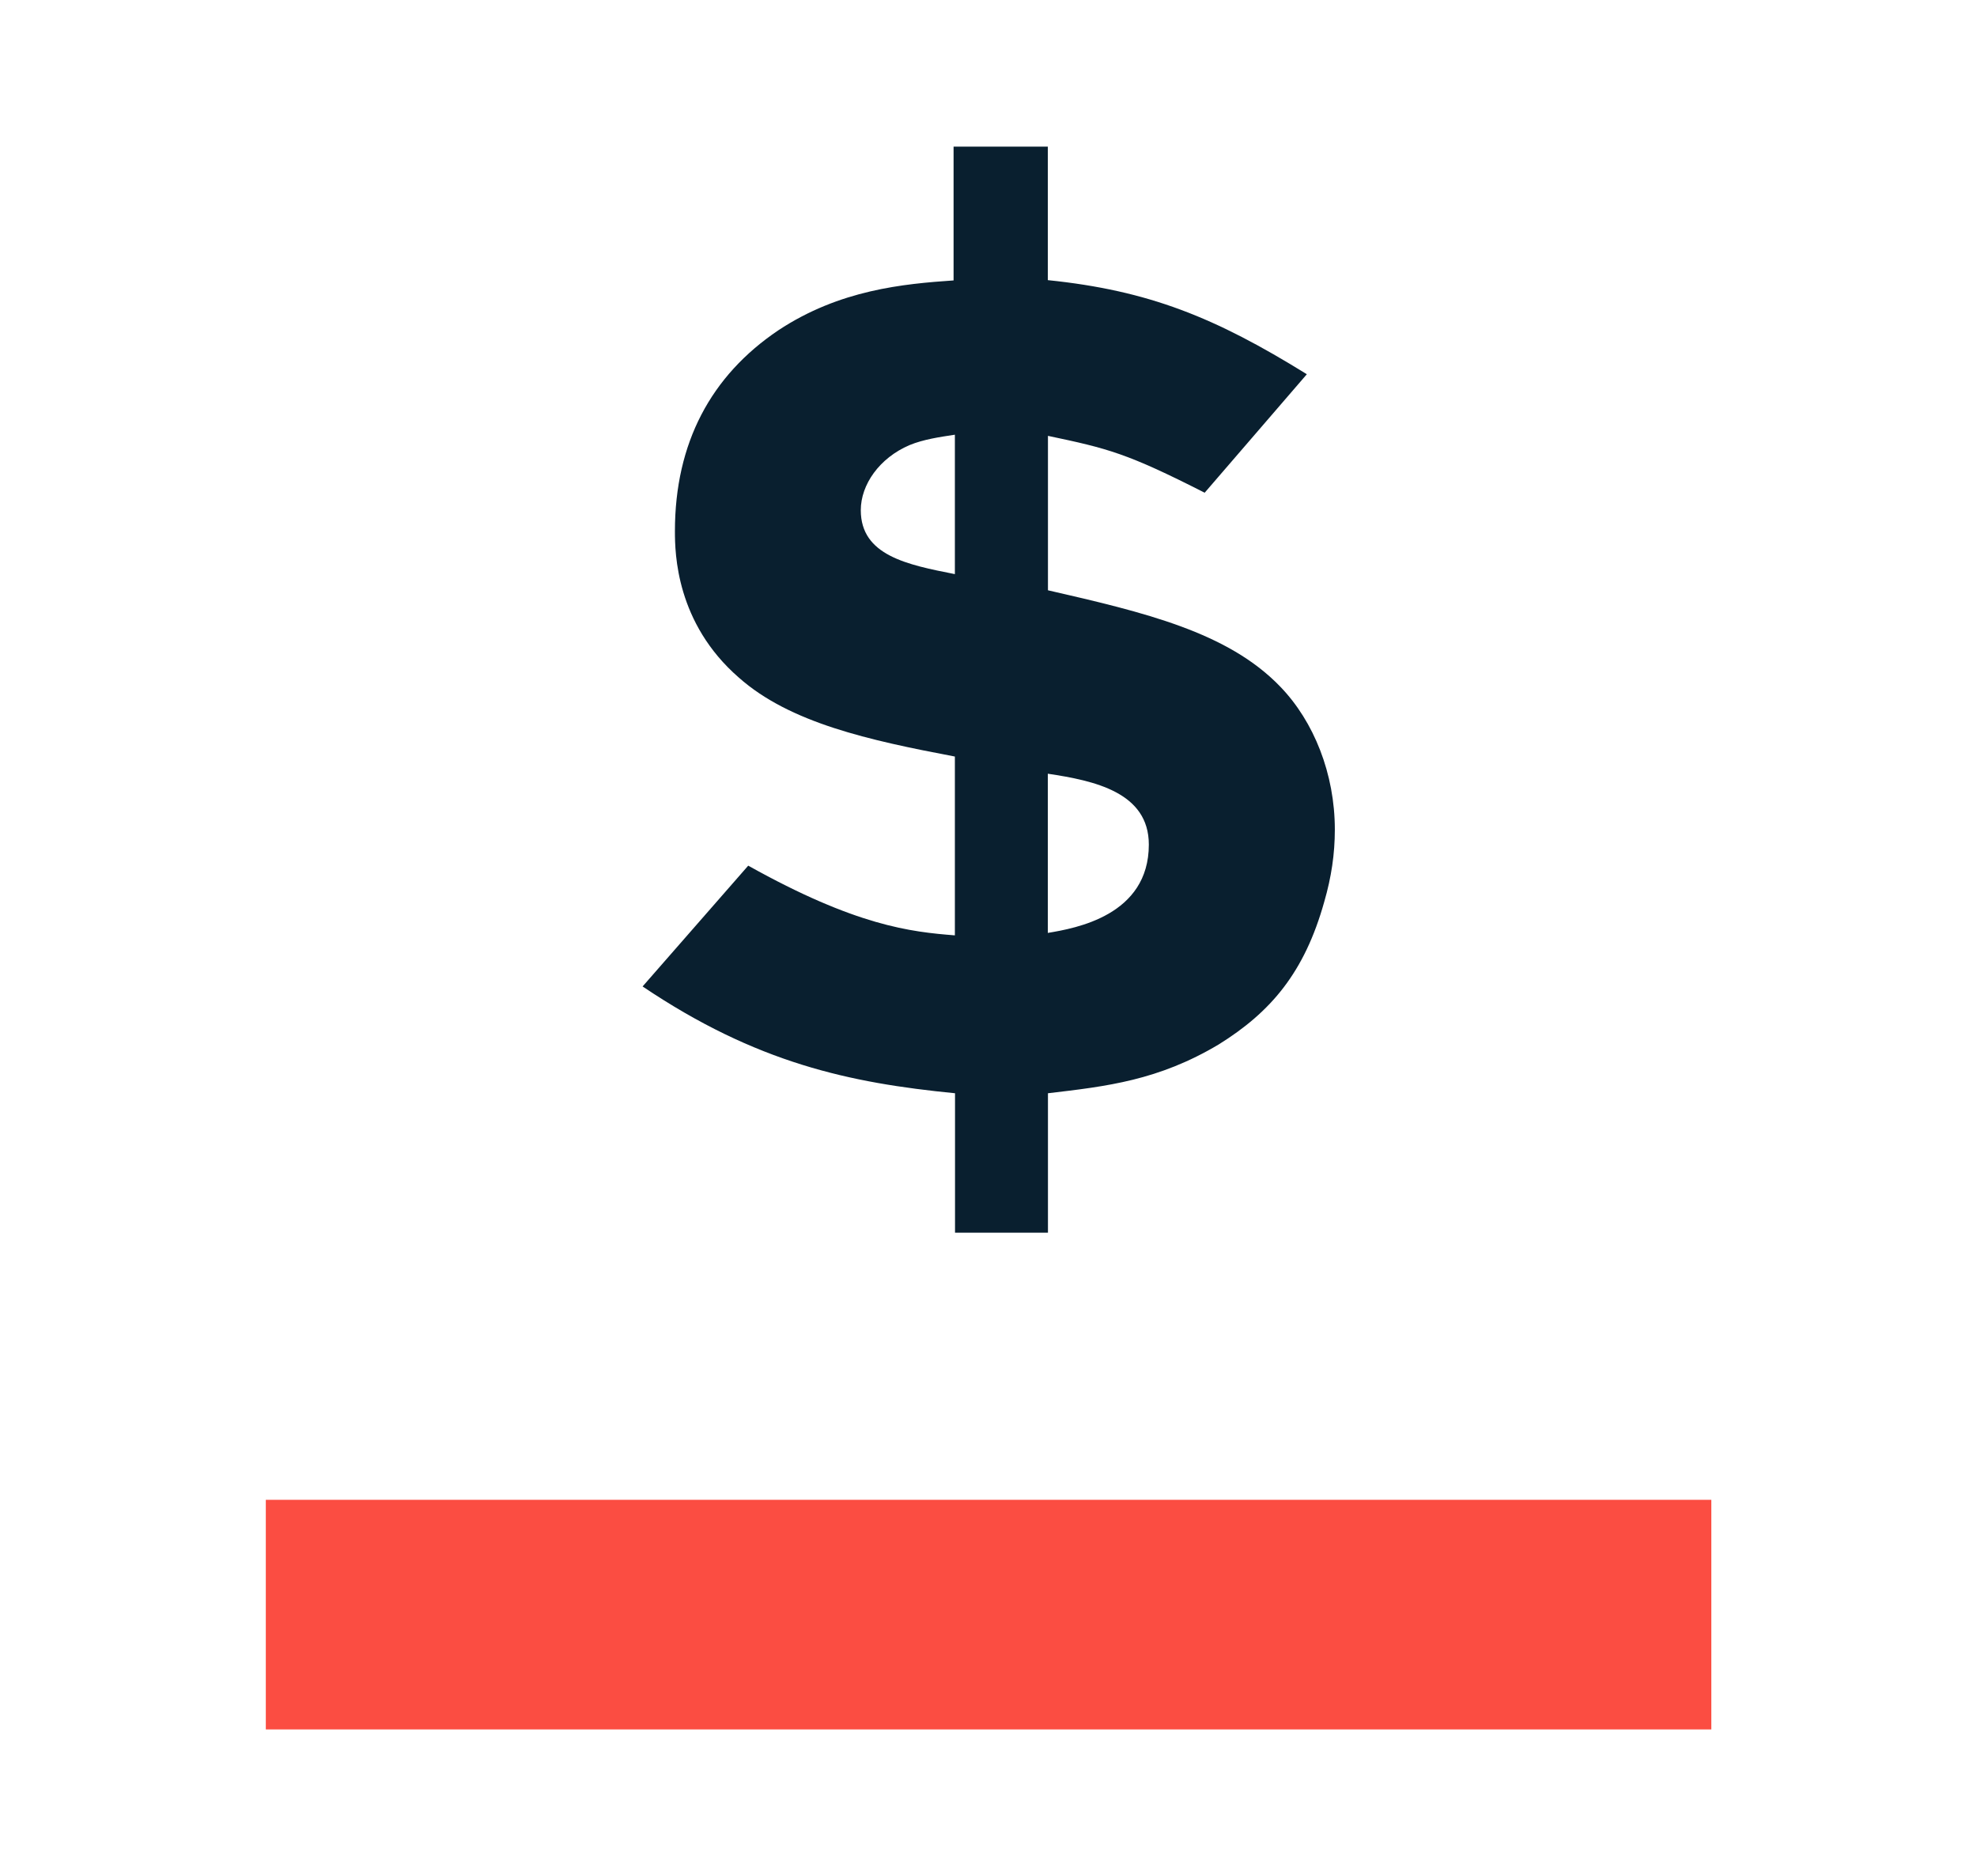
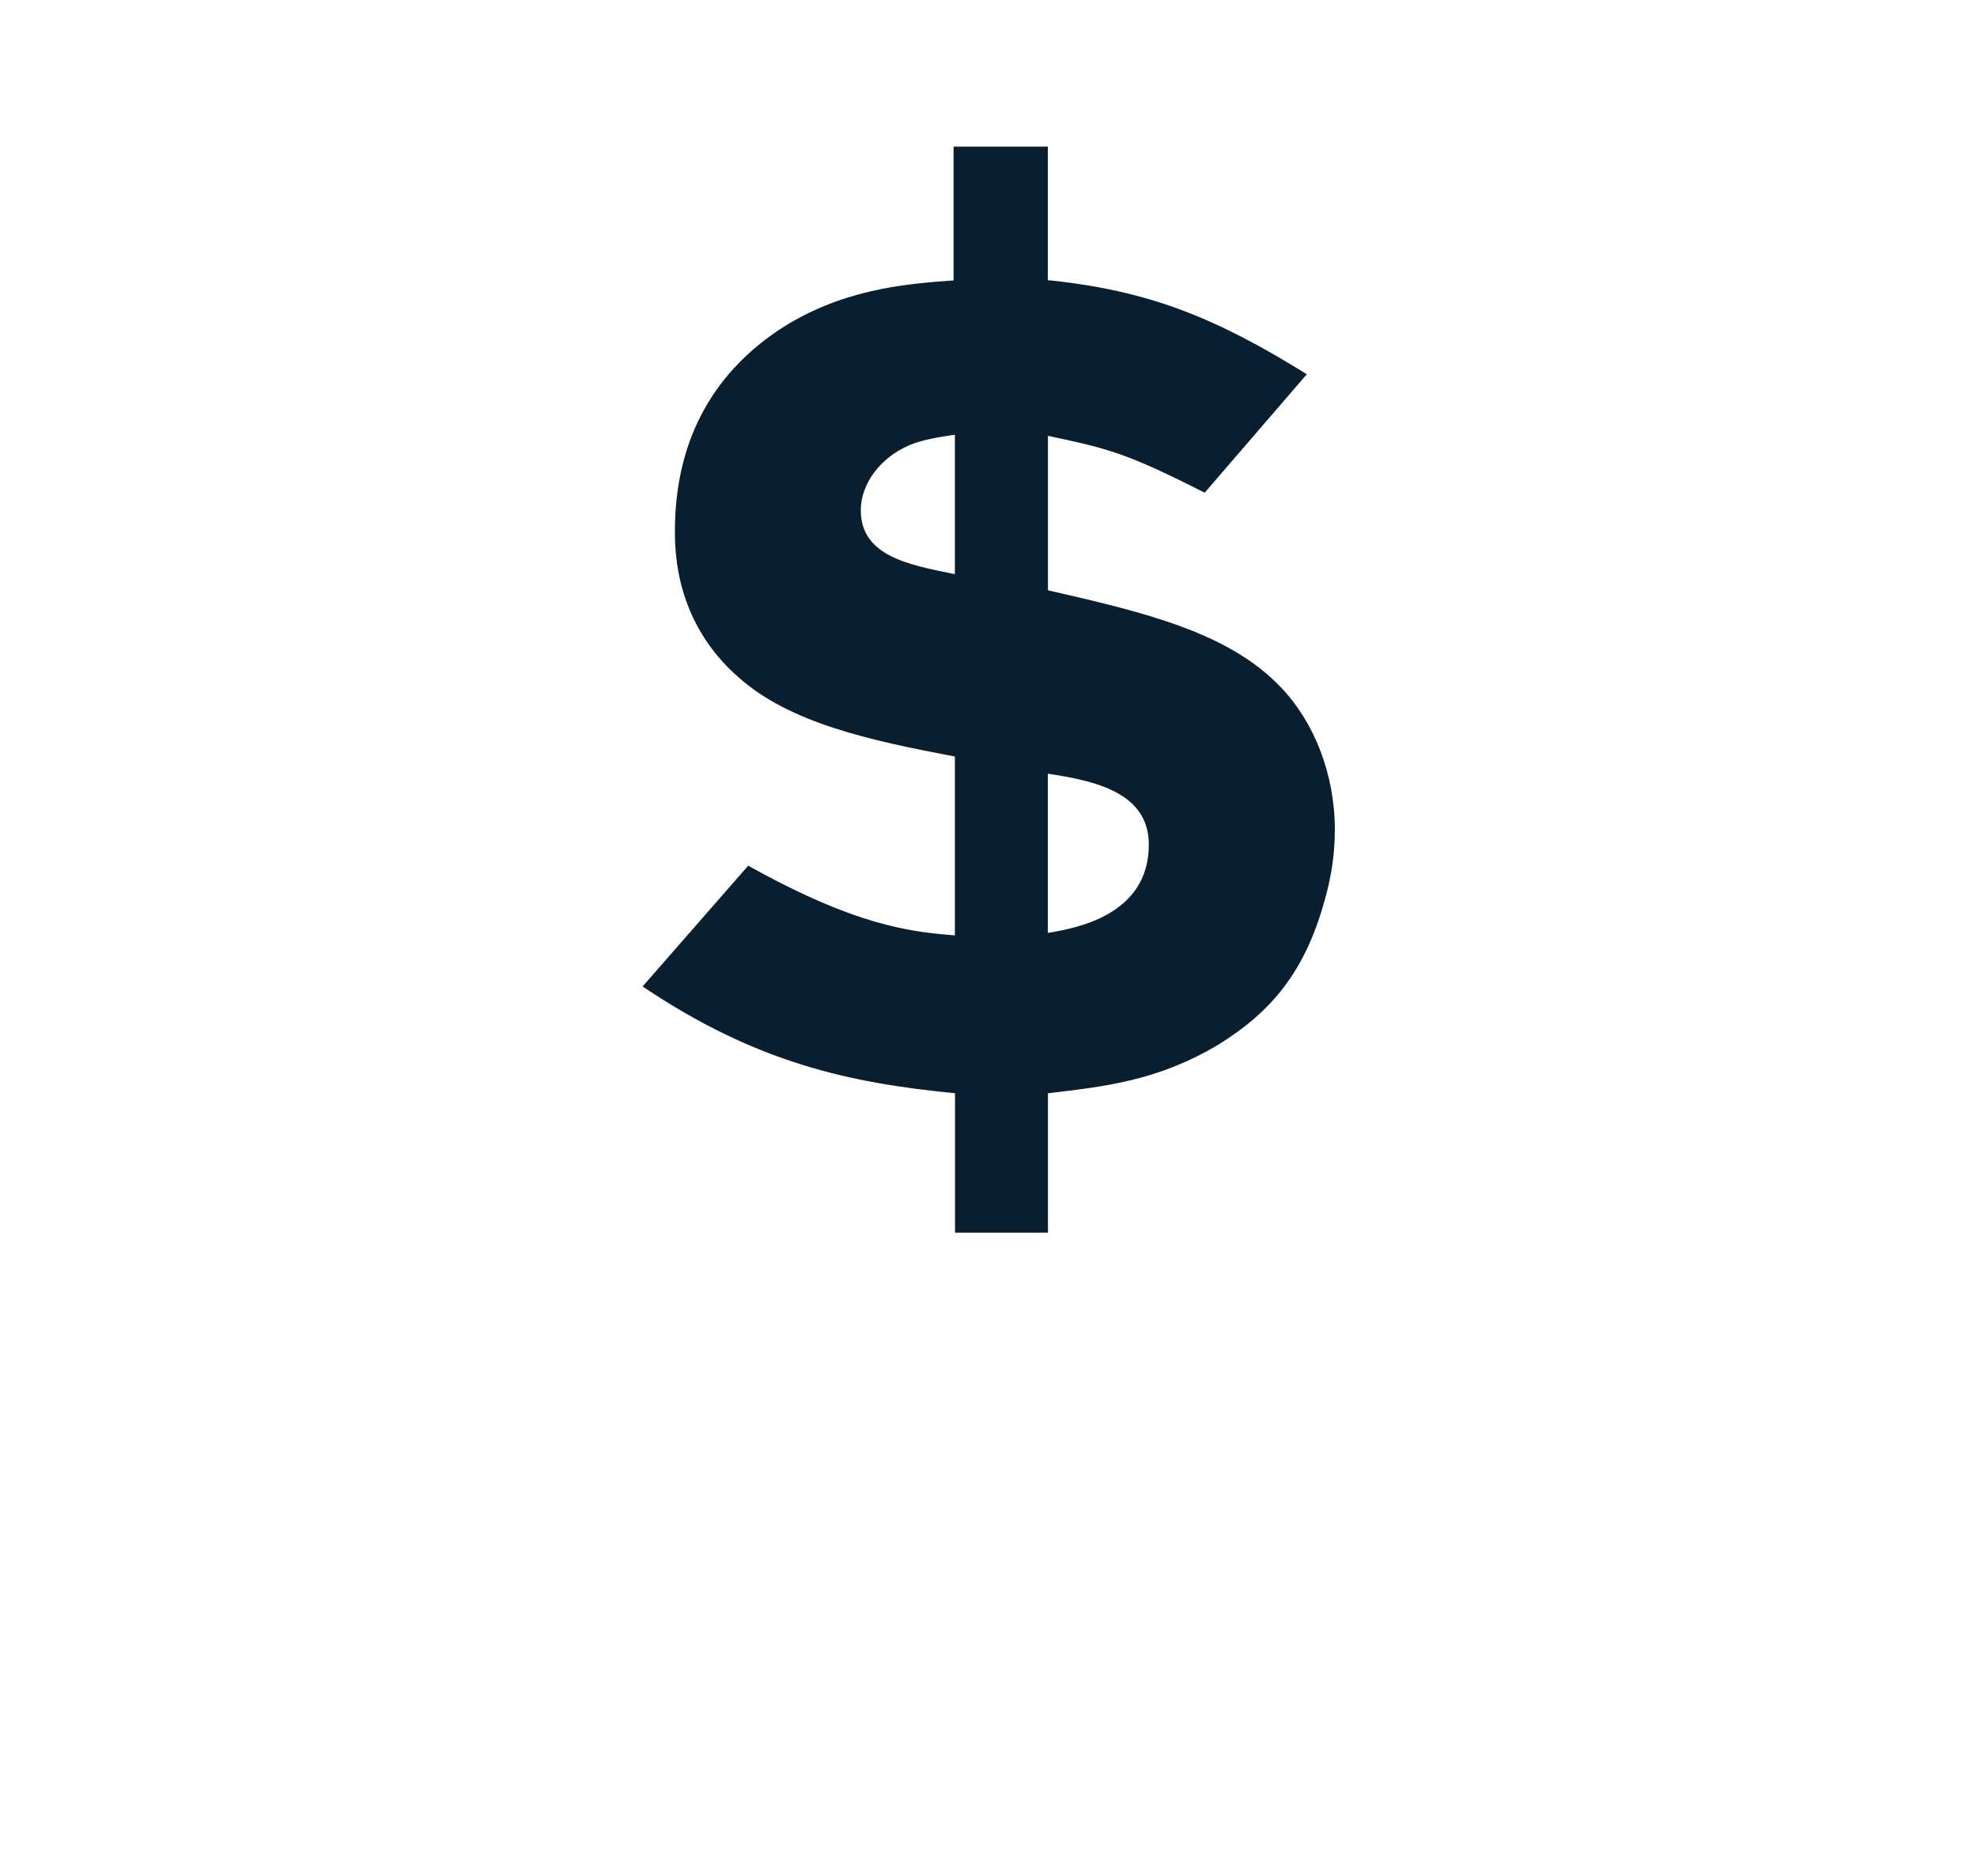
<svg xmlns="http://www.w3.org/2000/svg" viewBox="0 0 137 130">
  <g id="a" />
  <g id="b" />
  <g id="c">
    <g>
-       <rect x="18.42" y="103.92" width="100.17" height="15.91" fill="#fb4d42" />
-       <path d="M66.09,10.16h6.52v9.25c7,.72,11.59,2.58,17.95,6.52l-7.08,8.21c-5.39-2.74-6.68-3.06-10.86-3.94v10.7c6.68,1.53,12.47,2.9,16.1,6.68,2.33,2.41,3.78,6.04,3.78,9.9,0,1.69-.24,3.3-.73,4.99-1.37,4.91-3.7,7.65-7.32,9.9-4.18,2.49-7.73,2.9-11.83,3.38v9.66h-6.44v-9.66c-7.32-.72-13.76-2.09-21.65-7.4l7.32-8.37c7.48,4.18,11.27,4.59,14.32,4.83v-12.39c-5.96-1.13-11.43-2.33-14.97-5.47-4.35-3.78-4.43-8.61-4.43-10.14,0-6.12,2.5-10.78,7.16-13.92,4.26-2.82,8.69-3.22,12.15-3.46V10.16Zm.08,19.96c-1.05,.16-2.17,.32-3.14,.72-2.09,.89-3.38,2.74-3.38,4.51,0,3.14,3.22,3.78,6.52,4.43v-9.66Zm6.44,34.52c1.93-.32,7-1.21,7-6.12,0-3.62-3.78-4.43-7-4.91v11.02Z" fill="#091f2f" />
+       <path d="M66.09,10.16h6.52v9.25c7,.72,11.59,2.58,17.95,6.52l-7.08,8.21c-5.39-2.74-6.68-3.06-10.86-3.94v10.7c6.68,1.53,12.47,2.9,16.1,6.68,2.33,2.41,3.78,6.04,3.78,9.9,0,1.69-.24,3.3-.73,4.99-1.37,4.91-3.7,7.65-7.32,9.9-4.18,2.49-7.73,2.9-11.83,3.38v9.66h-6.44v-9.66c-7.32-.72-13.76-2.09-21.65-7.4l7.32-8.37c7.48,4.18,11.27,4.59,14.32,4.83v-12.39c-5.96-1.13-11.43-2.33-14.97-5.47-4.35-3.78-4.43-8.61-4.43-10.14,0-6.12,2.5-10.78,7.16-13.92,4.26-2.82,8.69-3.22,12.15-3.46V10.16Zm.08,19.96c-1.05,.16-2.17,.32-3.14,.72-2.09,.89-3.38,2.74-3.38,4.51,0,3.14,3.22,3.78,6.52,4.43v-9.66Zm6.44,34.52c1.93-.32,7-1.21,7-6.12,0-3.62-3.78-4.43-7-4.91Z" fill="#091f2f" />
    </g>
  </g>
</svg>